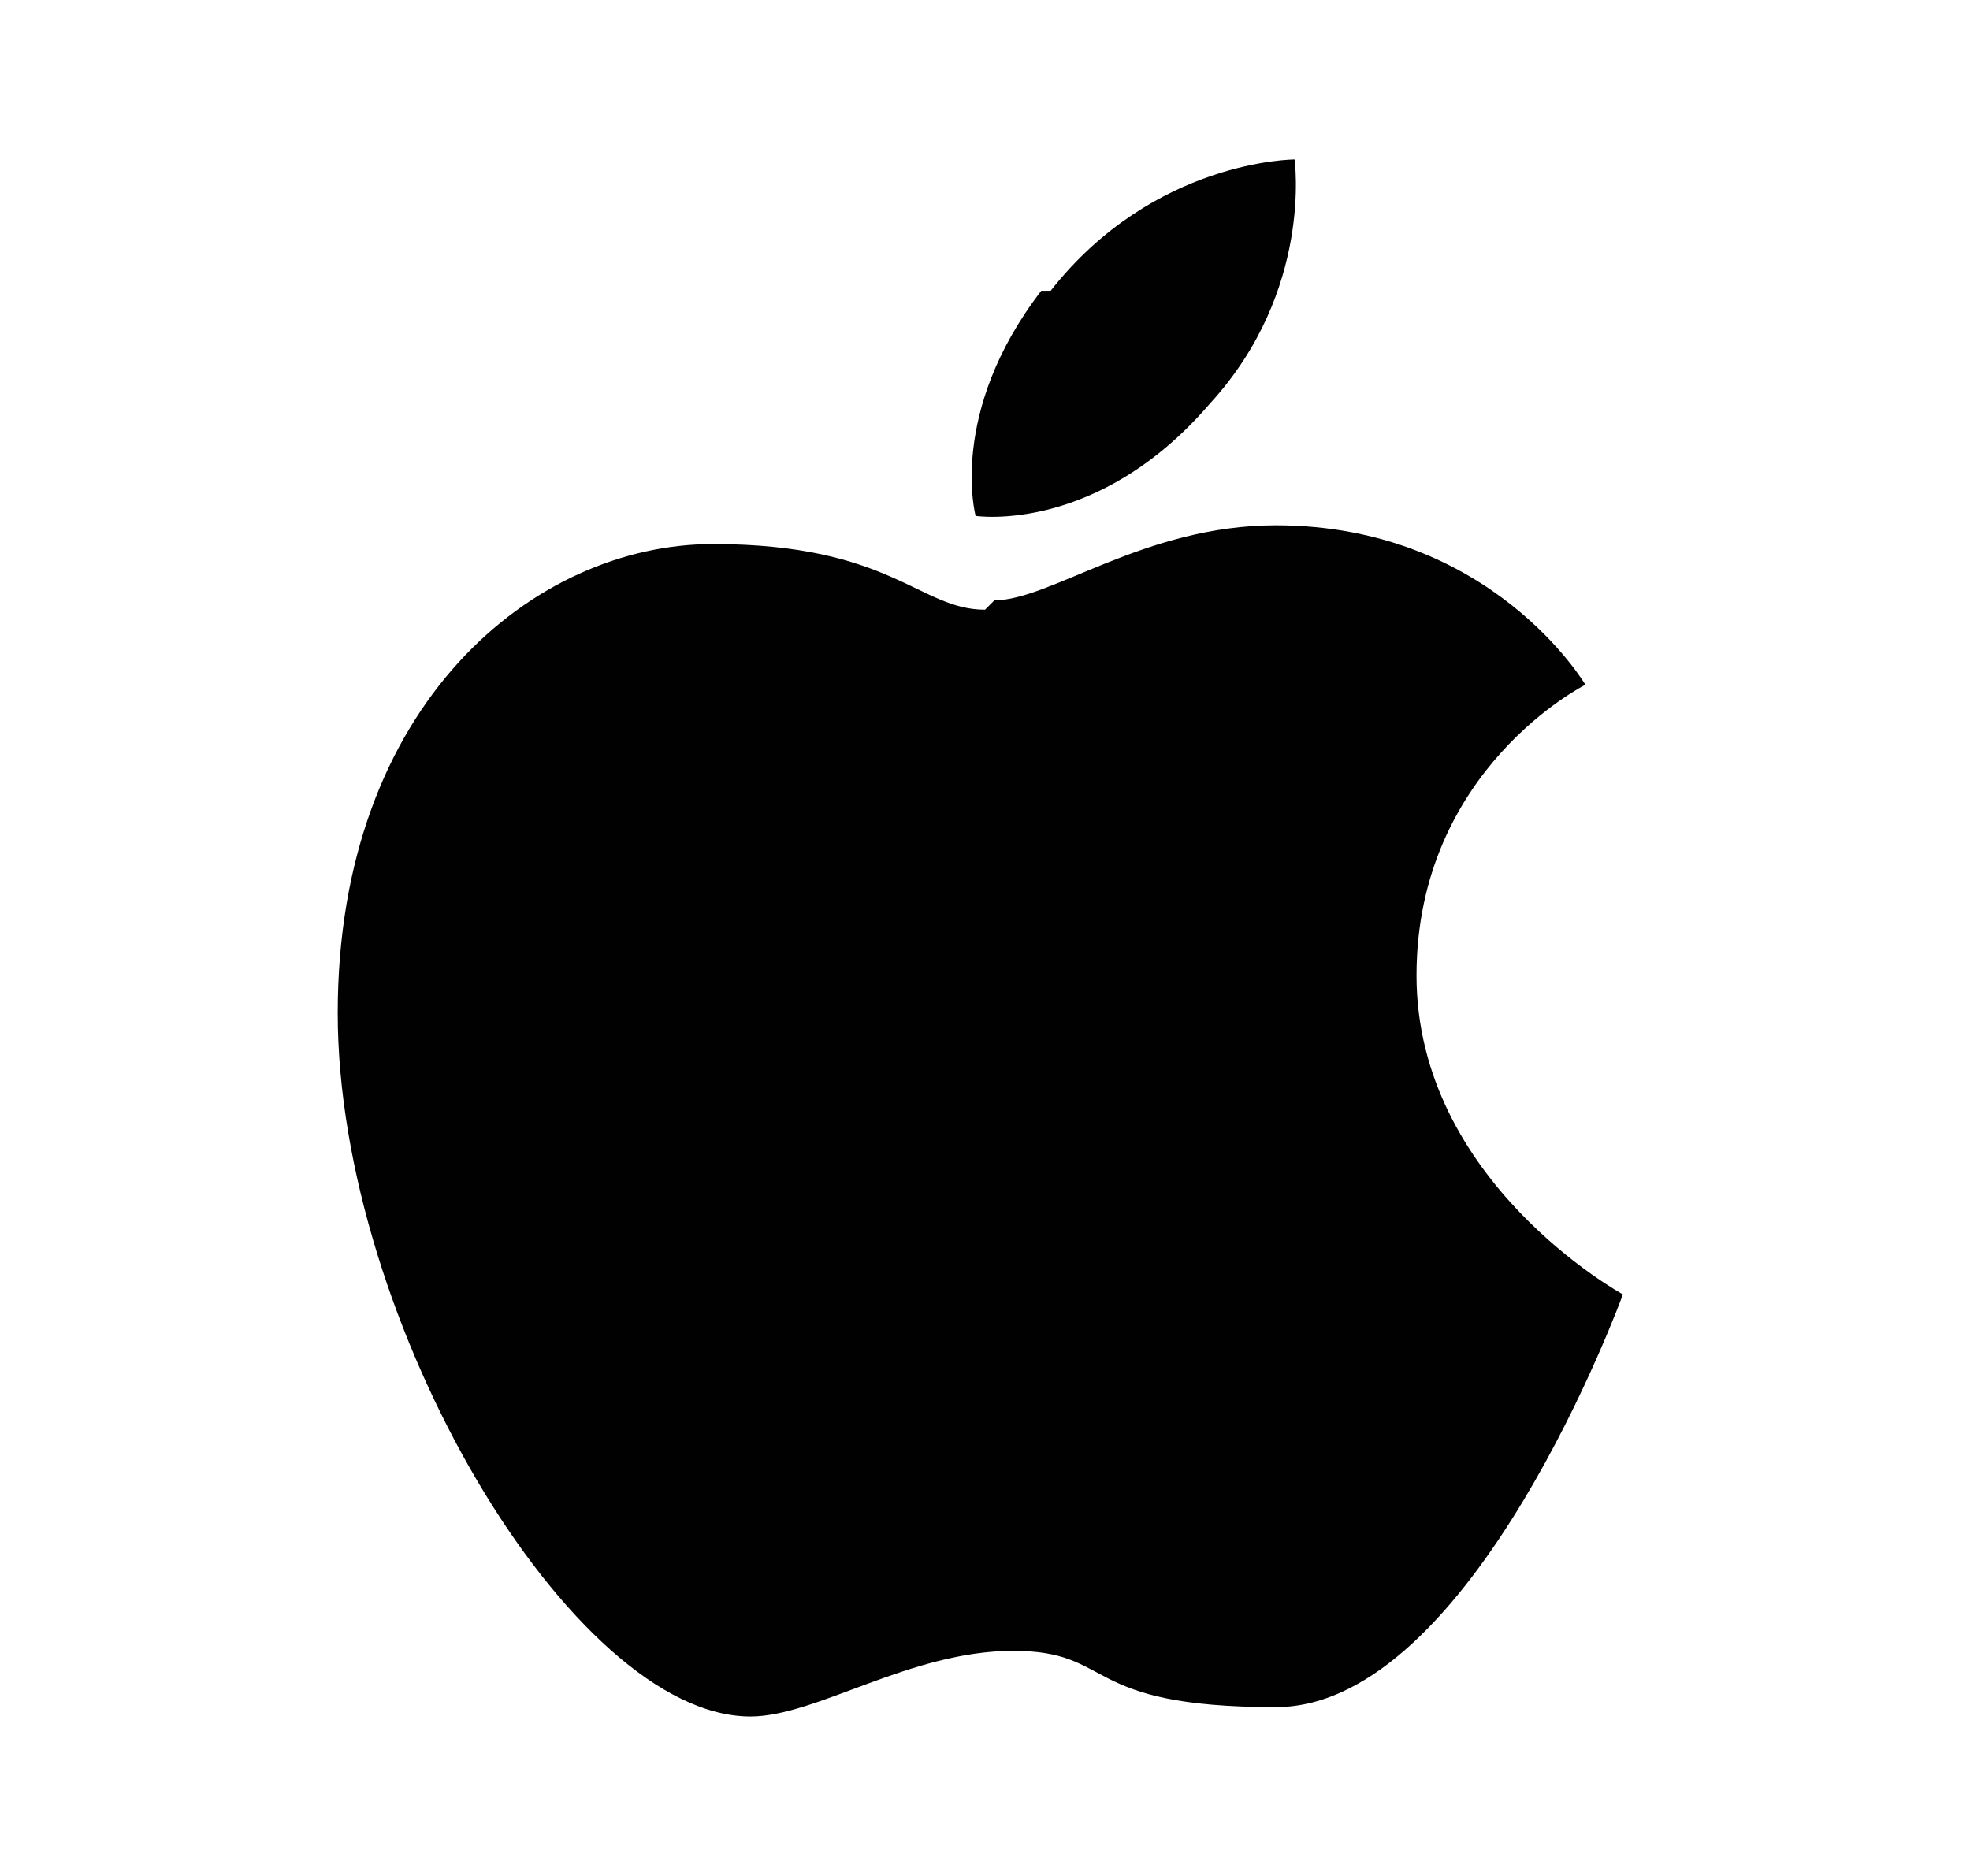
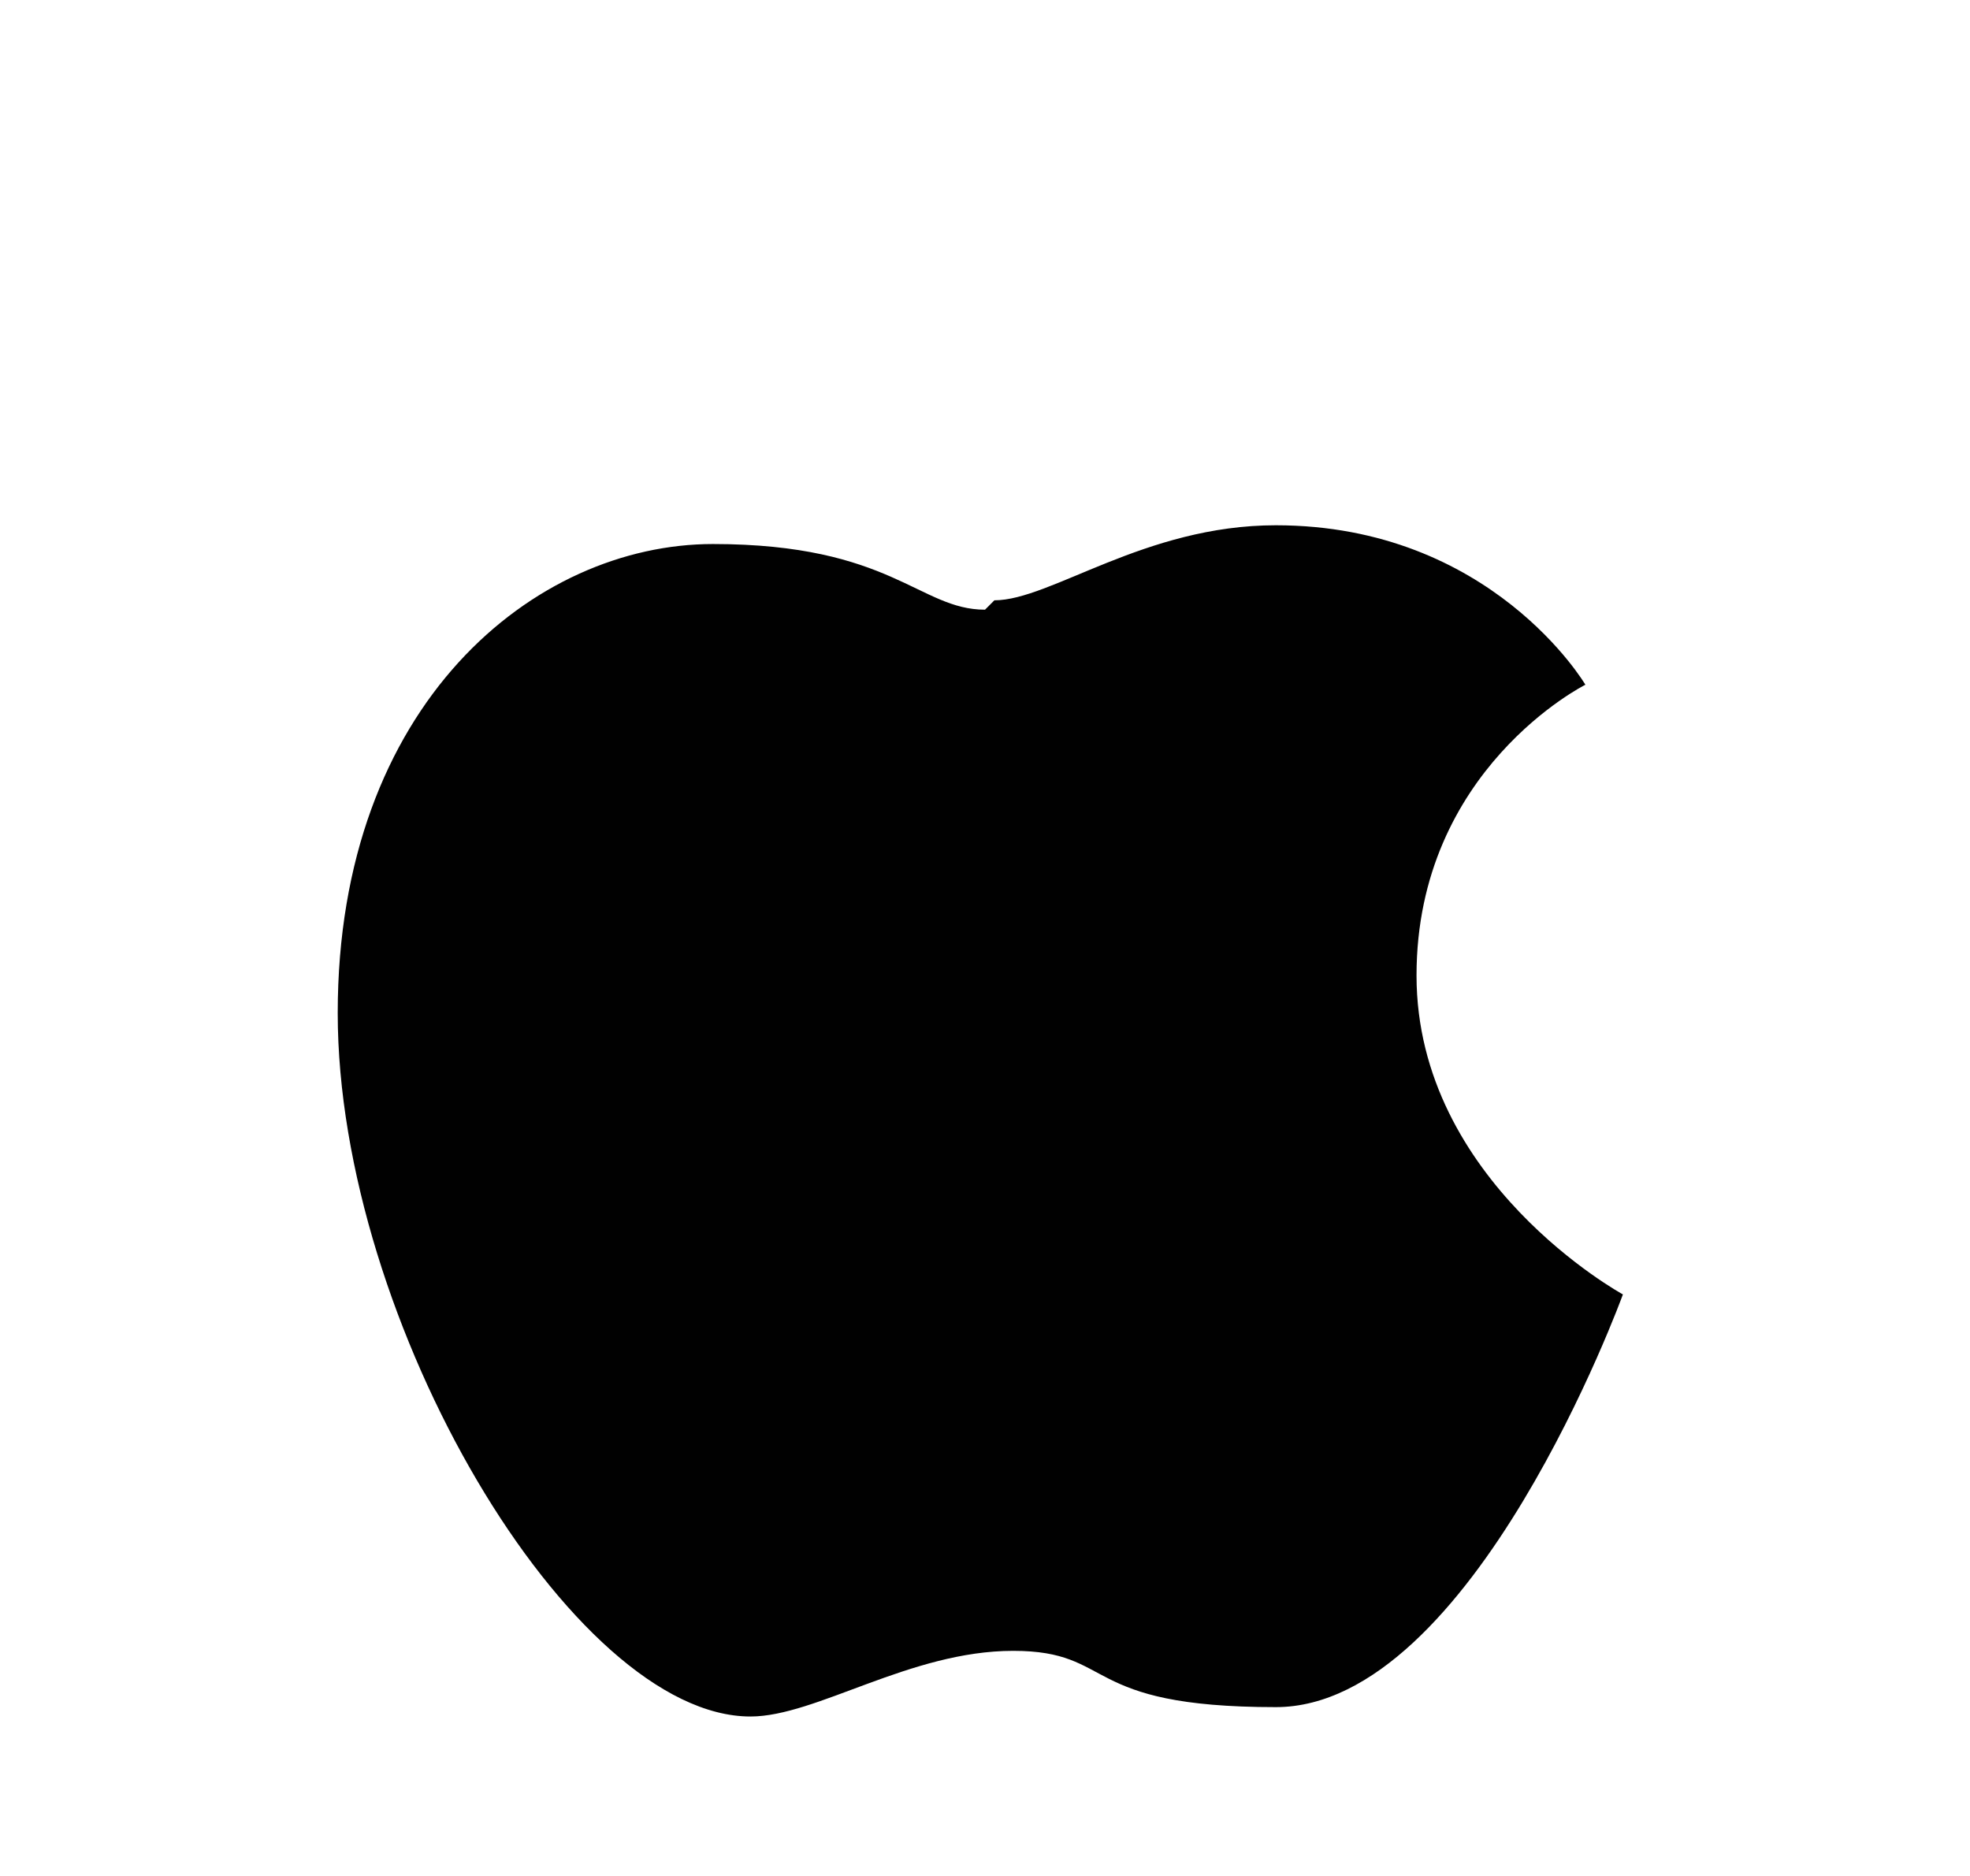
<svg xmlns="http://www.w3.org/2000/svg" id="Livello_1" version="1.1" viewBox="0 0 21 20">
  <defs>
    <style>
      .st0 {
        fill: #010101;
        fill-rule: evenodd;
      }
    </style>
  </defs>
-   <path class="st0" d="M11.2,3.1c1.1-1.4,2.6-1.4,2.6-1.4,0,0,.2,1.4-.9,2.6-1.2,1.4-2.5,1.2-2.5,1.2,0,0-.3-1.1.7-2.4Z" />
-   <path class="st0" d="M10.6,6.4c.6,0,1.6-.8,3-.8,2.3,0,3.3,1.7,3.3,1.7,0,0-1.8.9-1.8,3.1s2.2,3.4,2.2,3.4c0,0-1.6,4.4-3.7,4.4s-1.7-.6-2.8-.6-2.1.7-2.8.7c-1.9,0-4.4-4.2-4.4-7.5s2.1-5,4-5,2.2.7,2.9.7h0Z" />
+   <path class="st0" d="M10.6,6.4c.6,0,1.6-.8,3-.8,2.3,0,3.3,1.7,3.3,1.7,0,0-1.8.9-1.8,3.1s2.2,3.4,2.2,3.4c0,0-1.6,4.4-3.7,4.4s-1.7-.6-2.8-.6-2.1.7-2.8.7c-1.9,0-4.4-4.2-4.4-7.5s2.1-5,4-5,2.2.7,2.9.7Z" />
</svg>